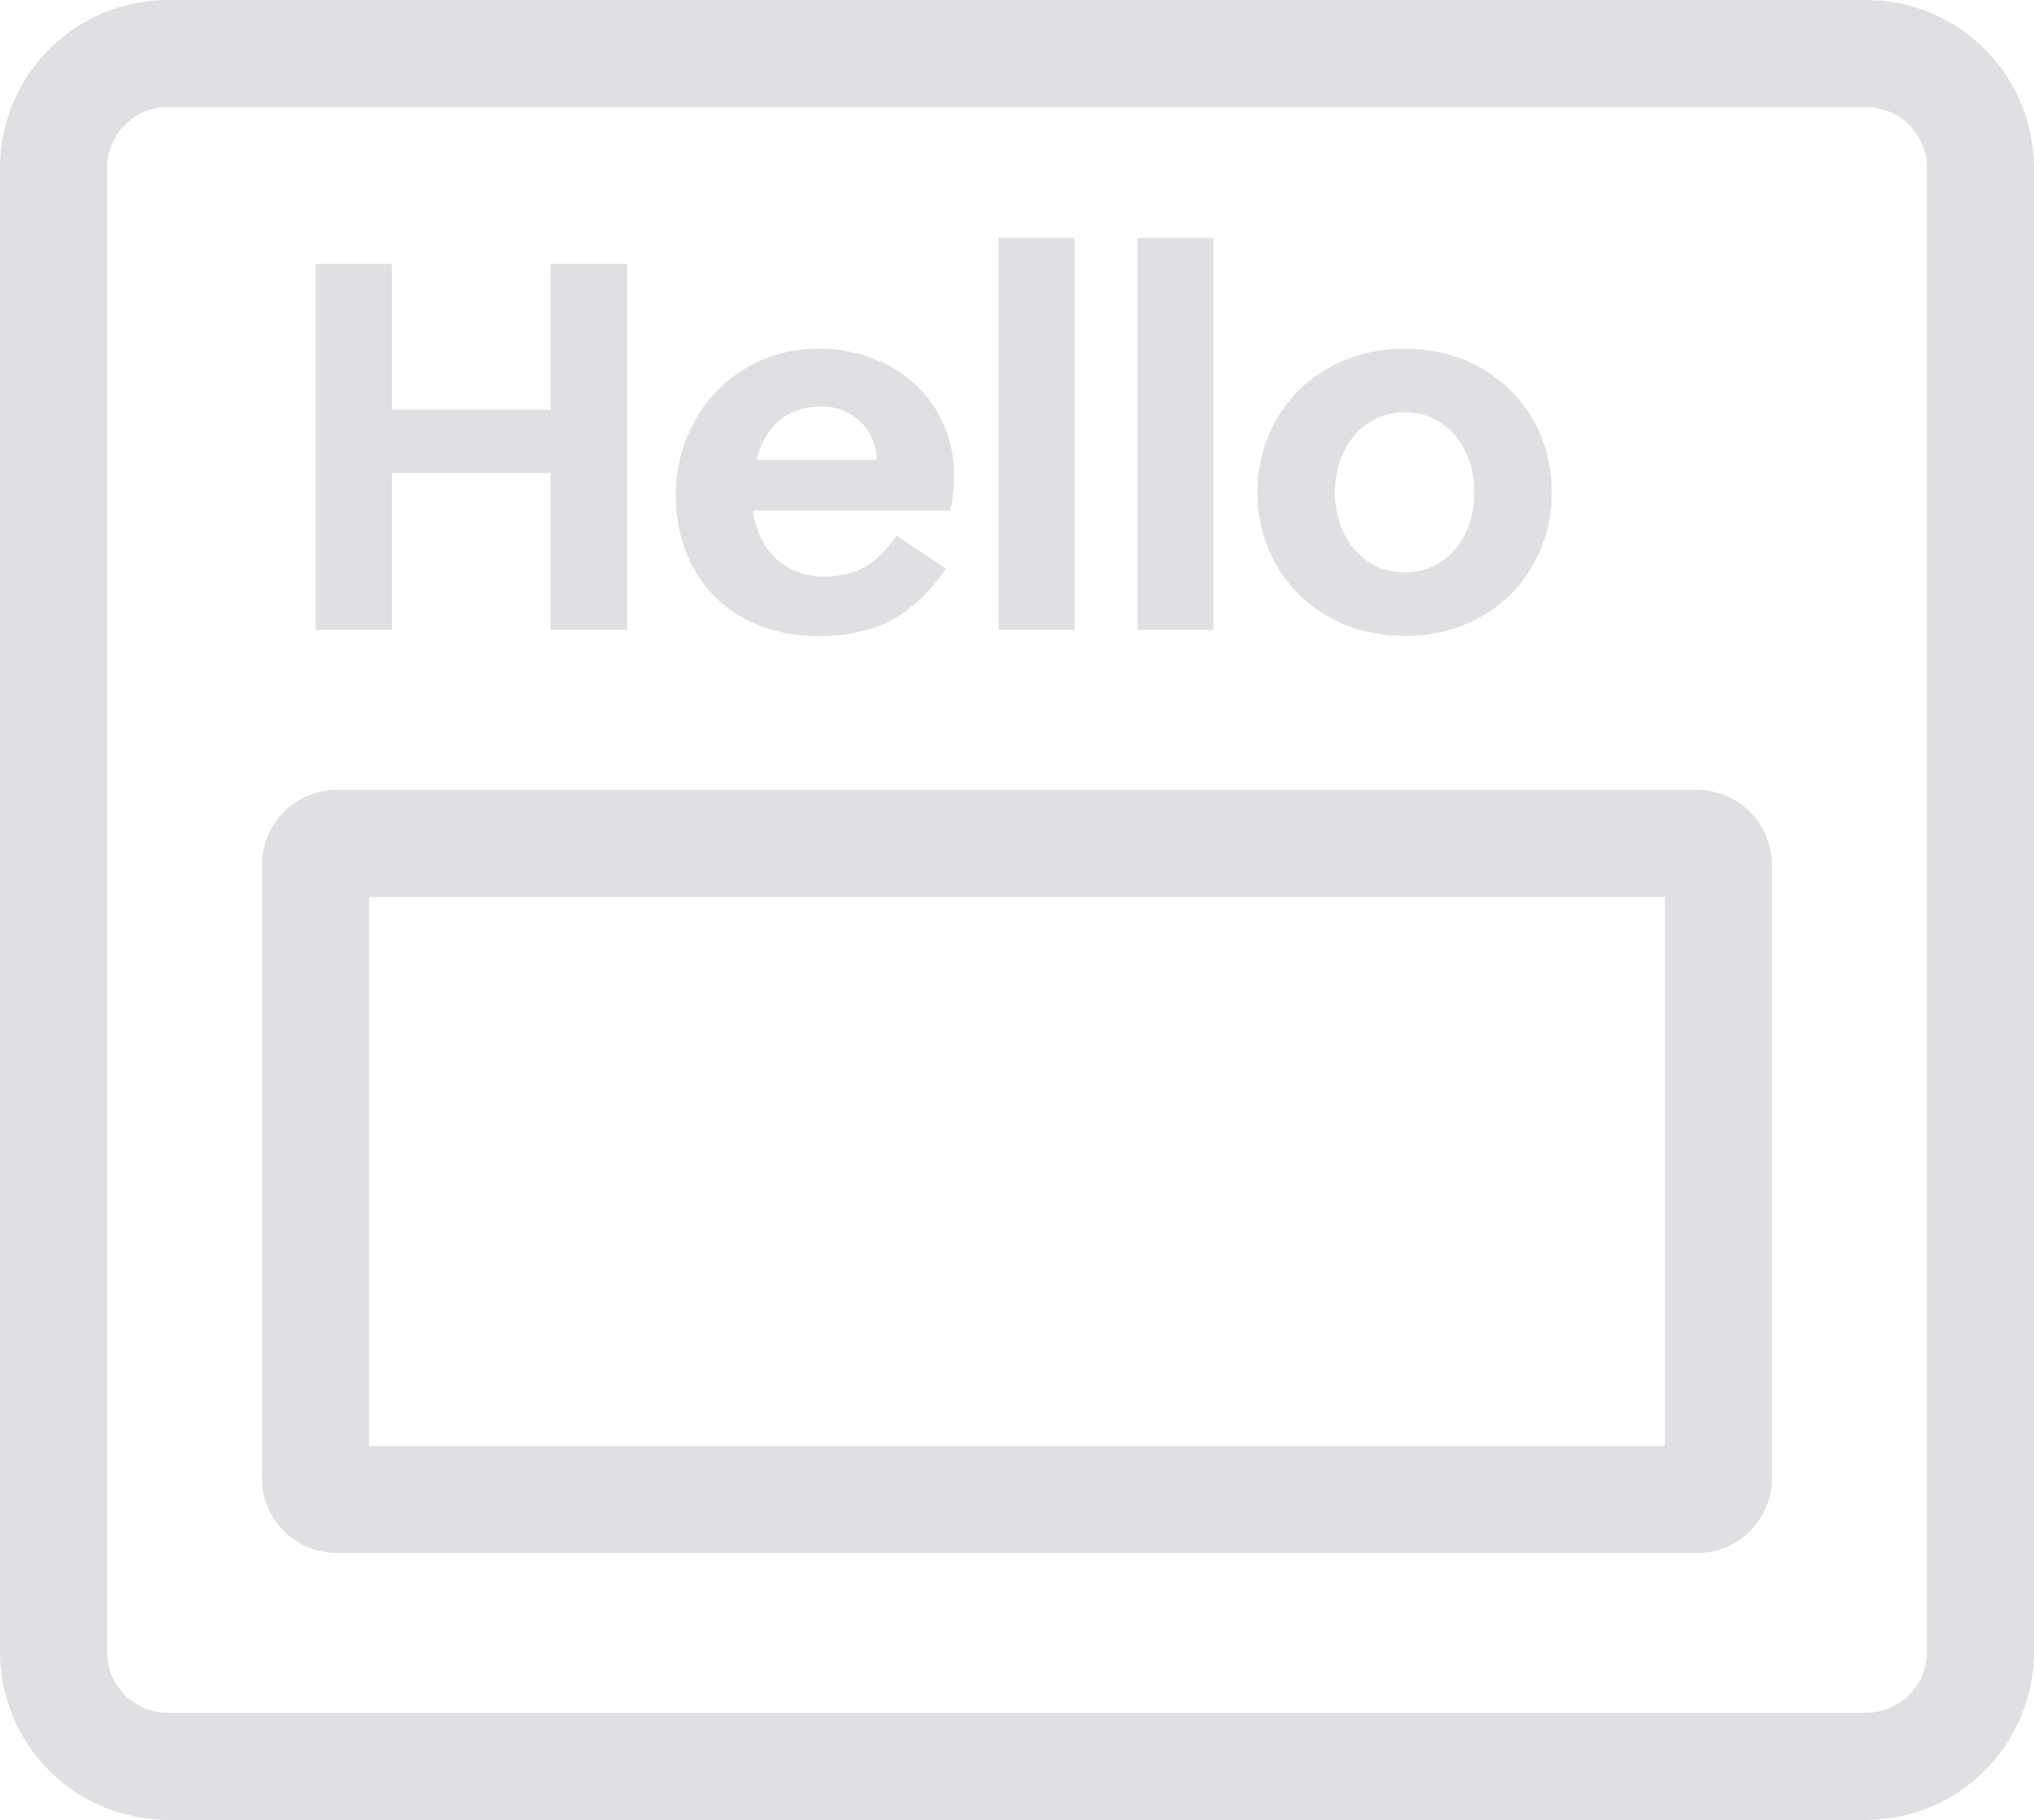
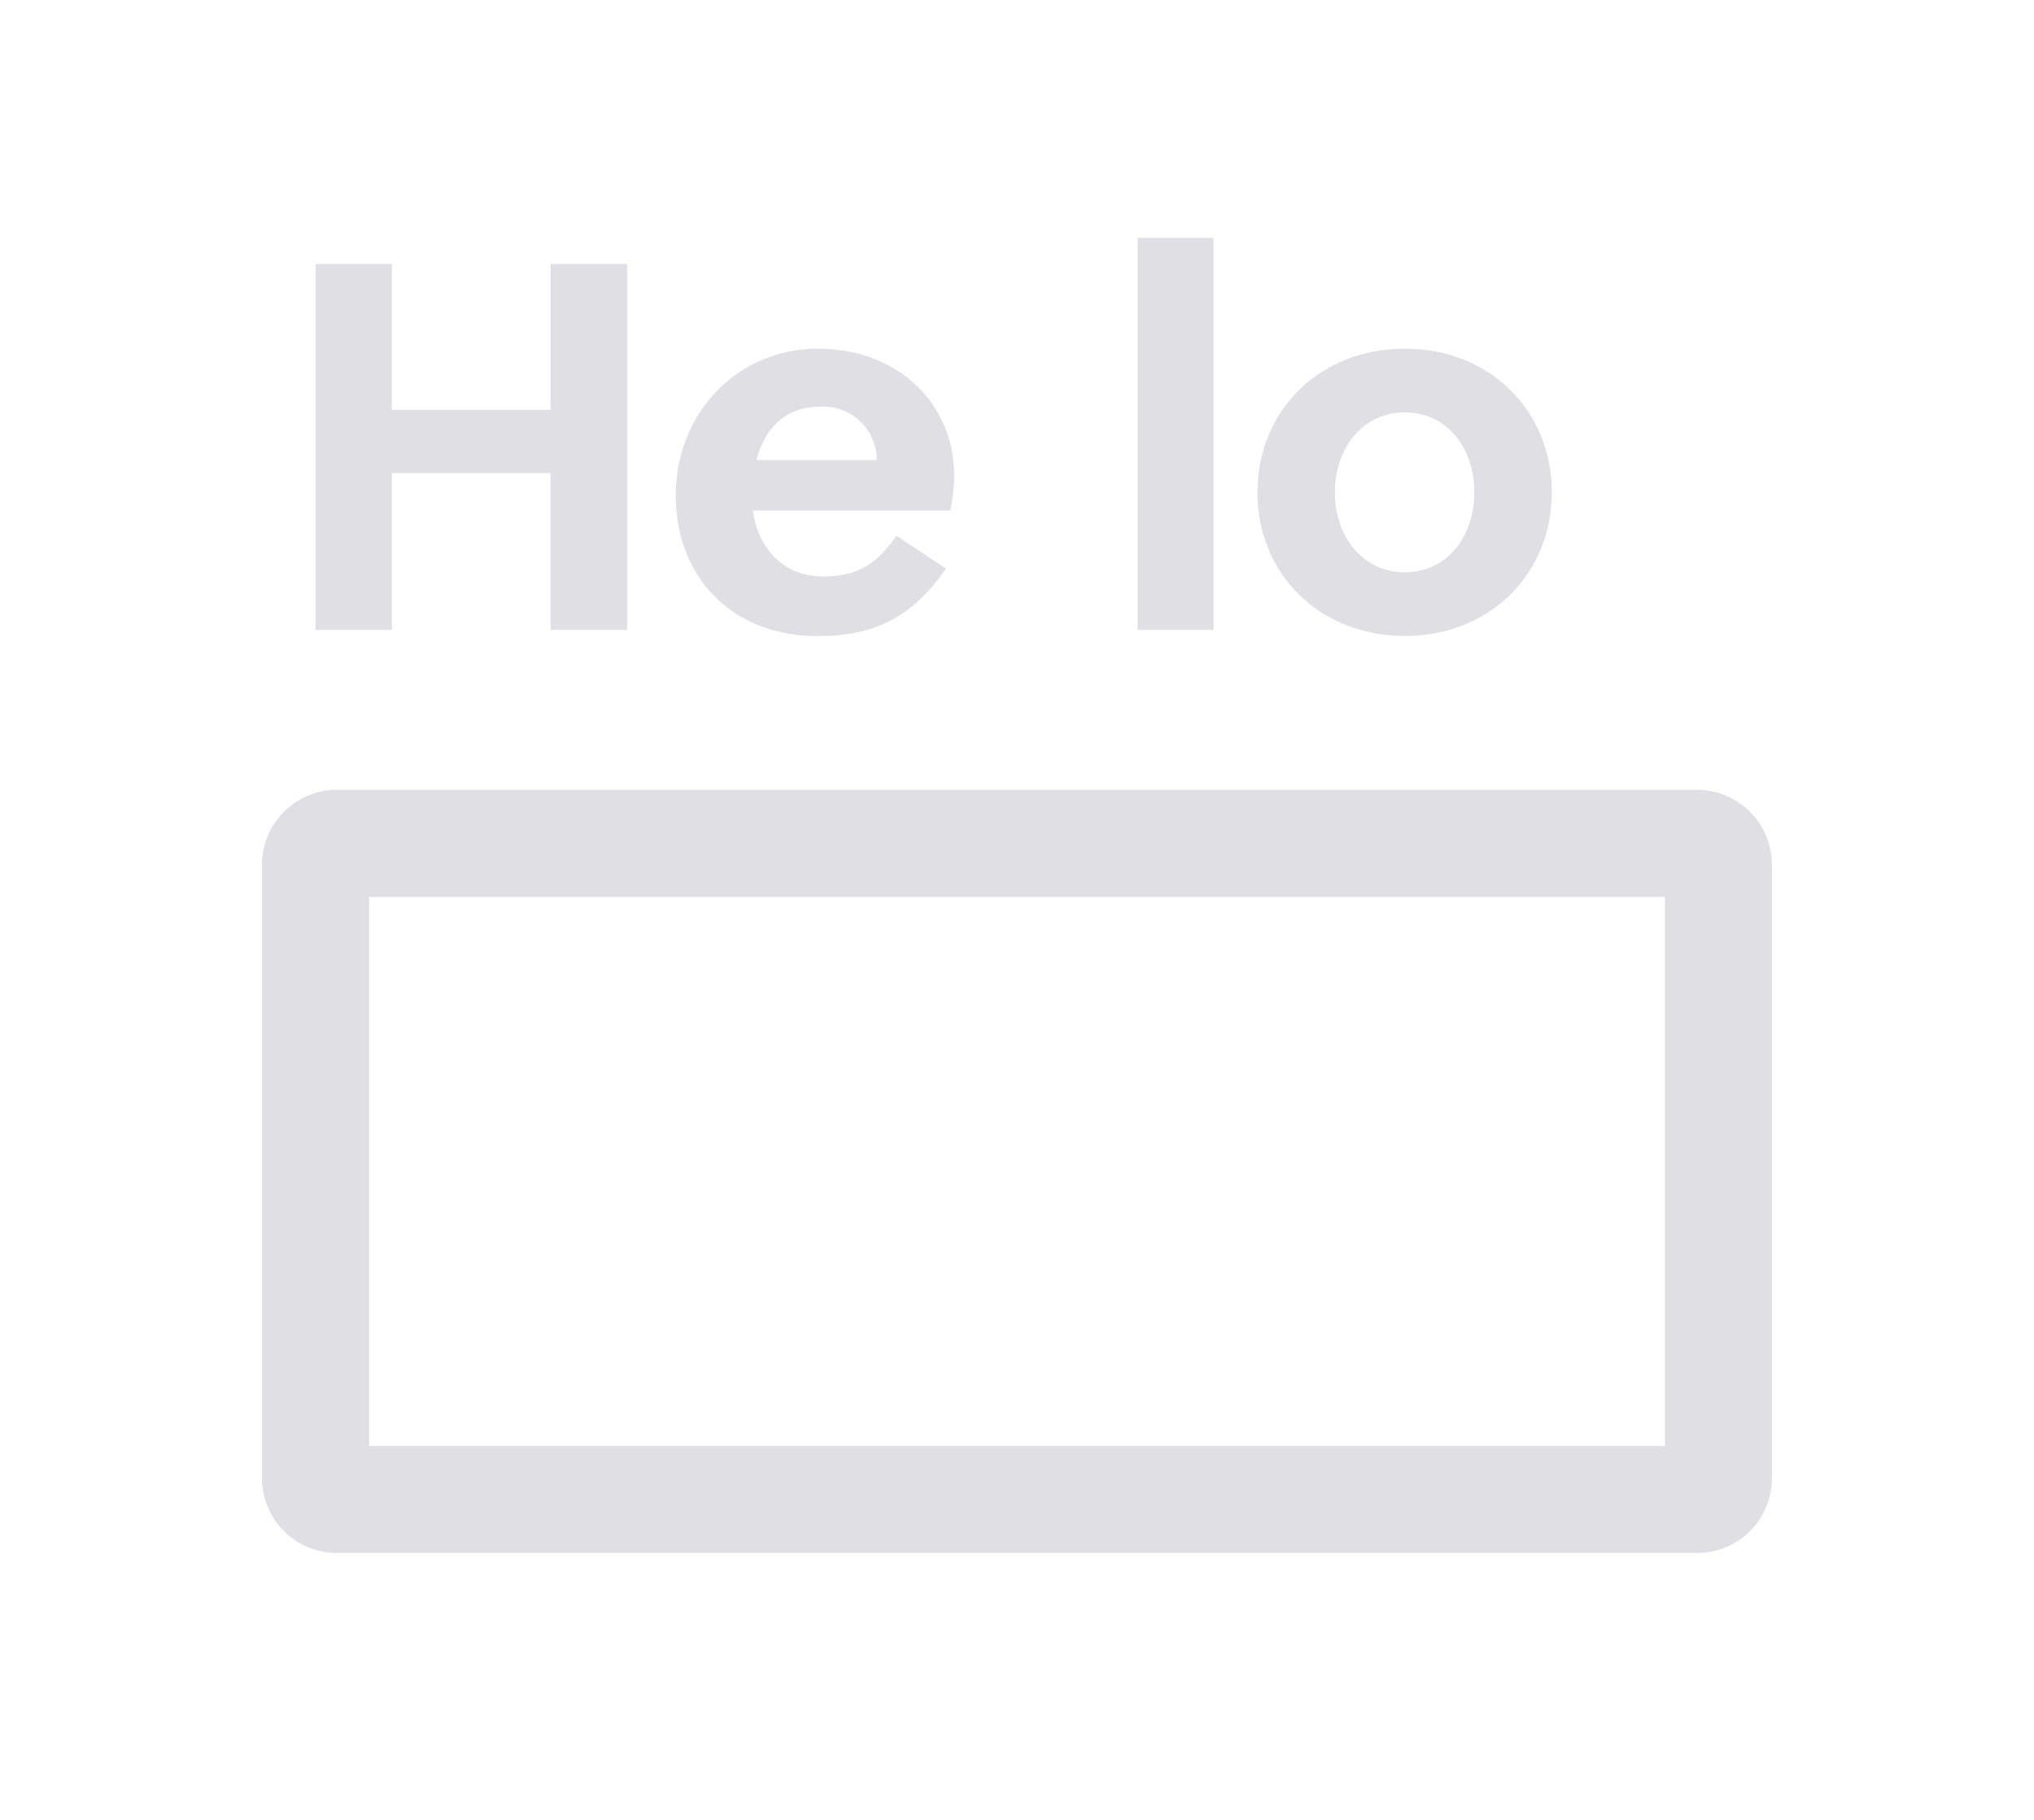
<svg xmlns="http://www.w3.org/2000/svg" id="Layer_1" viewBox="0 0 19 17">
  <style>
        .st0{fill:#e0dfe4}.st1{fill:none;stroke:#e0dfe4;stroke-miterlimit:10}.st2,.st3,.st4{fill:none;stroke-linecap:round}.st2{stroke:#e0dfe4;stroke-miterlimit:10}.st3,.st4{stroke-linejoin:round}.st3{stroke-width:0;stroke:#fff}.st4{stroke:#e0dfe4;stroke-miterlimit:10}
    </style>
-   <path class="st4" d="M17.43 16.5H1.57A1.07 1.07 0 0 1 .5 15.43V1.57C.5.979.979.5 1.57.5h15.86c.591 0 1.07.479 1.07 1.07v13.86a1.07 1.07 0 0 1-1.07 1.07z" />
  <path class="st4" d="M15.853 14.007H3.147a.2.2 0 0 1-.2-.2V8.078c0-.11.09-.2.2-.2h12.705c.11 0 .2.09.2.2v5.729a.198.198 0 0 1-.199.2z" />
  <path class="st0" d="M5.143 5.884V4.419H3.661v1.465h-.714V2.466h.714v1.362h1.483V2.466h.714v3.418h-.715z" />
  <path class="st0" d="M7.032 4.77c.05.351.284.615.658.615.34 0 .515-.137.684-.381l.464.308c-.3.425-.634.63-1.198.63-.793 0-1.327-.542-1.327-1.313 0-.776.579-1.372 1.332-1.372.729 0 1.268.503 1.268 1.186 0 .103-.015.225-.035.327H7.032zm1.158-.473a.5.5 0 0 0-.524-.498c-.34 0-.524.21-.599.498H8.19z" />
-   <path class="st0" d="M10.038 5.884h-.709V2.222h.709v3.662z" />
+   <path class="st0" d="M10.038 5.884h-.709h.709v3.662z" />
  <path class="st0" d="M11.336 5.884h-.709V2.222h.709v3.662z" />
  <path class="st0" d="M14.496 4.599c0 .757-.574 1.342-1.373 1.342-.803 0-1.377-.586-1.377-1.342s.574-1.342 1.377-1.342c.799 0 1.373.586 1.373 1.342zm-1.373-.747c-.389 0-.653.327-.653.747s.264.747.653.747.649-.327.649-.747c0-.419-.26-.747-.649-.747z" />
</svg>